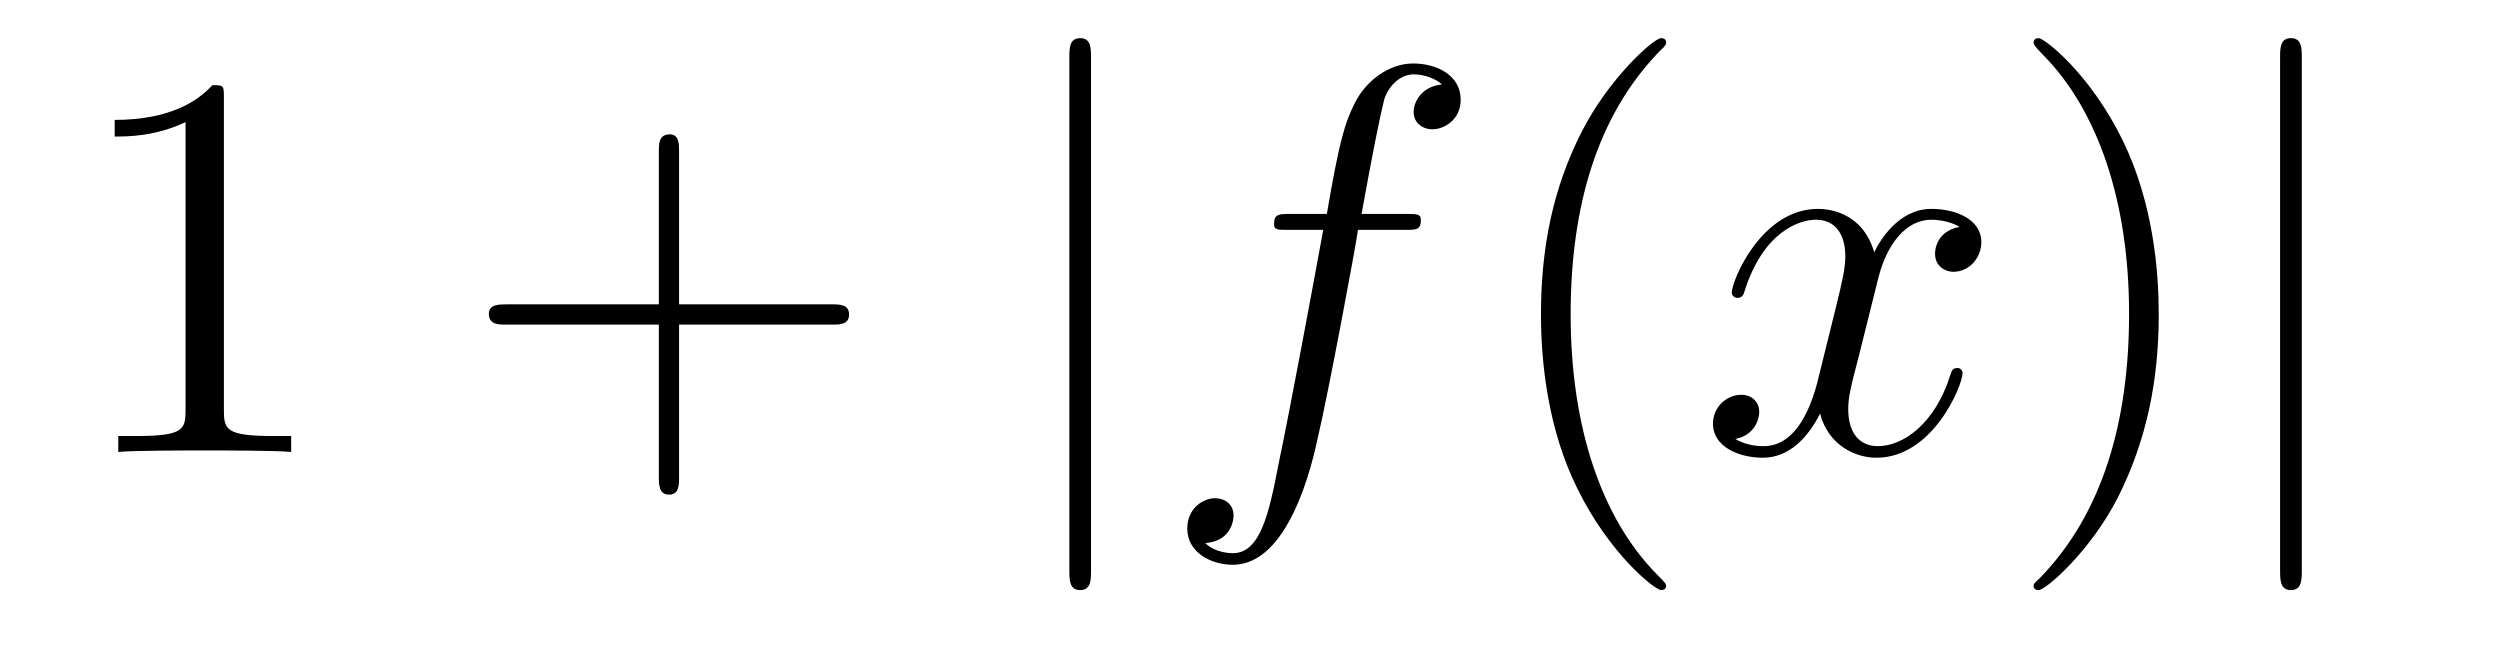
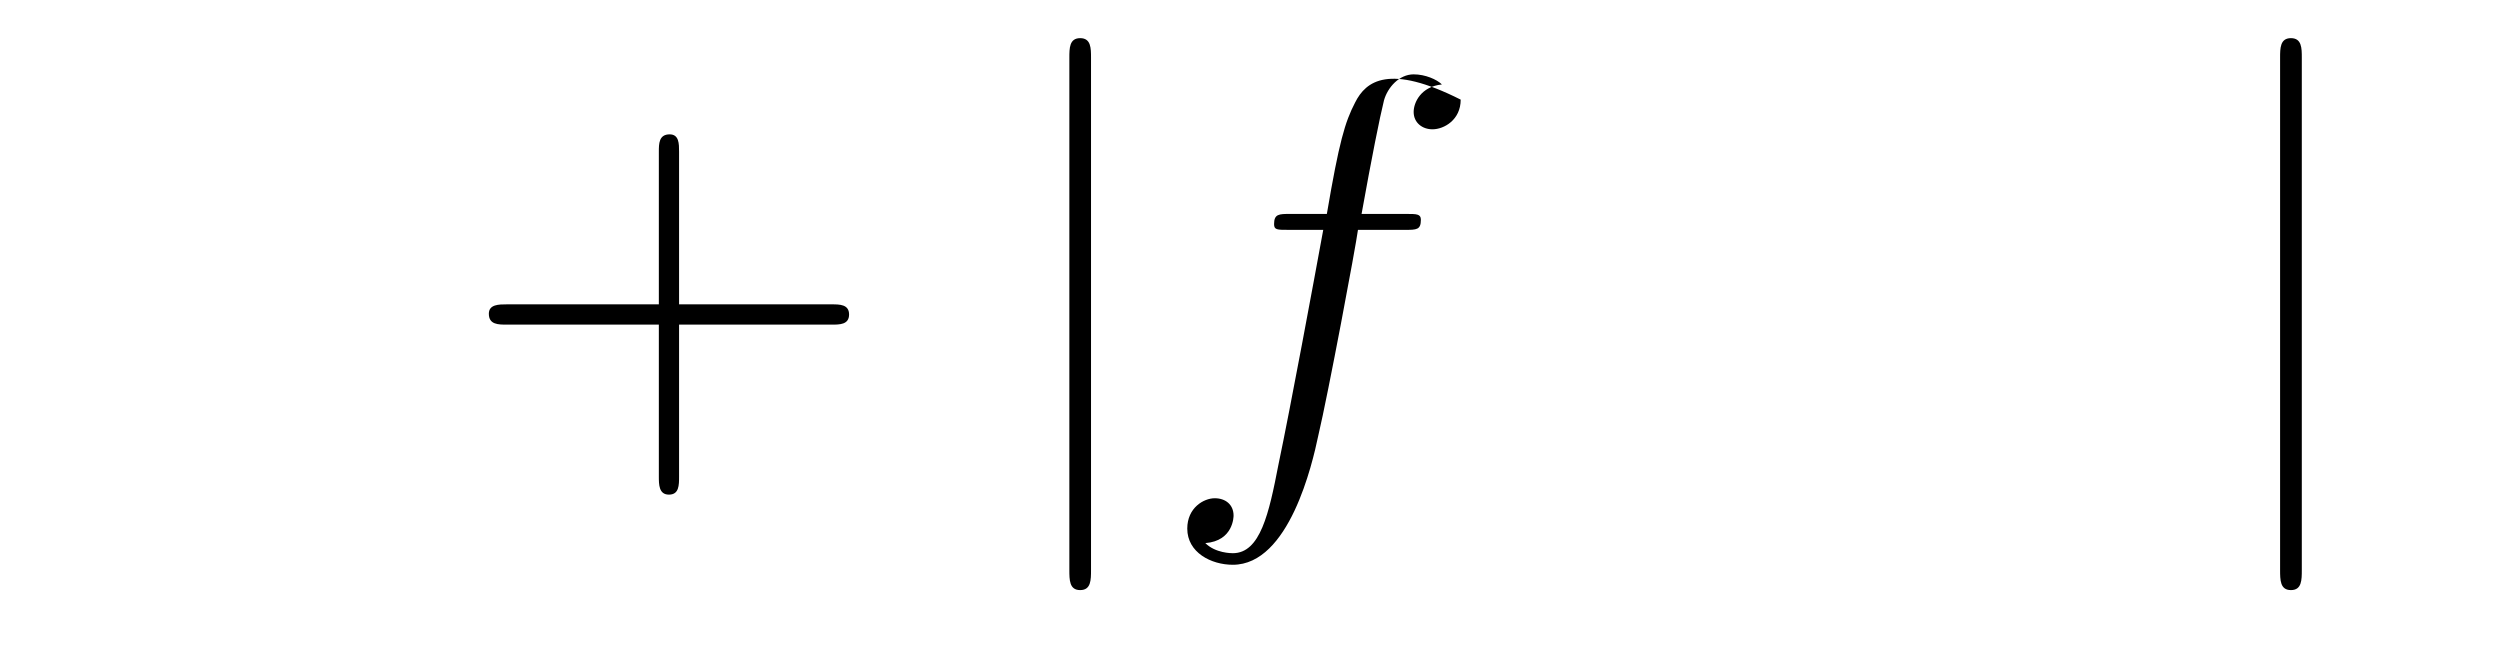
<svg xmlns="http://www.w3.org/2000/svg" height="14pt" version="1.1" viewBox="0 -14 54 14" width="54pt">
  <g id="page1">
    <g transform="matrix(1 0 0 1 -127 650)">
-       <path d="M131.836 -661.879C131.836 -662.16 131.836 -662.16 131.586 -662.16C131.305 -661.848 130.711 -661.41 129.477 -661.41V-661.051C129.758 -661.051 130.352 -661.051 131.008 -661.363V-655.16C131.008 -654.723 130.977 -654.582 129.93 -654.582H129.555V-654.238C129.883 -654.27 131.039 -654.27 131.43 -654.27C131.82 -654.27 132.961 -654.27 133.289 -654.238V-654.582H132.914C131.867 -654.582 131.836 -654.723 131.836 -655.16V-661.879ZM134.277 -654.238" fill-rule="evenodd" />
      <path d="M141.668 -656.988H144.965C145.137 -656.988 145.34 -656.988 145.34 -657.207S145.137 -657.426 144.965 -657.426H141.668V-660.723C141.668 -660.894 141.668 -661.098 141.465 -661.098C141.231 -661.098 141.231 -660.894 141.231 -660.723V-657.426H137.949C137.777 -657.426 137.559 -657.426 137.559 -657.223C137.559 -656.988 137.762 -656.988 137.949 -656.988H141.231V-653.707C141.231 -653.535 141.231 -653.316 141.449 -653.316C141.668 -653.316 141.668 -653.52 141.668 -653.707V-656.988ZM146.035 -654.238" fill-rule="evenodd" />
      <path d="M150.566 -662.754C150.566 -662.957 150.566 -663.176 150.332 -663.176C150.098 -663.176 150.098 -662.957 150.098 -662.754V-651.691C150.098 -651.473 150.098 -651.254 150.332 -651.254C150.566 -651.254 150.566 -651.473 150.566 -651.691V-662.754ZM152.035 -654.238" fill-rule="evenodd" />
-       <path d="M157.348 -659.035C157.598 -659.035 157.691 -659.035 157.691 -659.254C157.691 -659.379 157.598 -659.379 157.379 -659.379H156.41C156.629 -660.598 156.801 -661.457 156.894 -661.832C156.973 -662.113 157.223 -662.394 157.535 -662.394C157.785 -662.394 158.035 -662.285 158.145 -662.176C157.691 -662.129 157.535 -661.785 157.535 -661.582C157.535 -661.348 157.723 -661.207 157.941 -661.207C158.191 -661.207 158.551 -661.41 158.551 -661.848C158.551 -662.363 158.051 -662.629 157.52 -662.629C157.004 -662.629 156.504 -662.254 156.27 -661.785C156.051 -661.363 155.926 -660.941 155.66 -659.379H154.863C154.629 -659.379 154.52 -659.379 154.52 -659.16C154.52 -659.035 154.582 -659.035 154.832 -659.035H155.582C155.379 -657.926 154.879 -655.223 154.613 -653.957C154.41 -652.91 154.223 -652.051 153.629 -652.051C153.598 -652.051 153.254 -652.051 153.035 -652.269C153.645 -652.316 153.645 -652.848 153.645 -652.863C153.645 -653.098 153.473 -653.238 153.238 -653.238C153.004 -653.238 152.645 -653.035 152.645 -652.582C152.645 -652.066 153.16 -651.801 153.629 -651.801C154.848 -651.801 155.348 -653.988 155.473 -654.582C155.691 -655.504 156.285 -658.676 156.332 -659.035H157.348ZM157.793 -654.238" fill-rule="evenodd" />
-       <path d="M162.988 -651.348C162.988 -651.379 162.988 -651.395 162.785 -651.598C161.598 -652.801 160.926 -654.77 160.926 -657.207C160.926 -659.52 161.488 -661.504 162.863 -662.91C162.988 -663.02 162.988 -663.051 162.988 -663.082C162.988 -663.16 162.926 -663.176 162.879 -663.176C162.723 -663.176 161.754 -662.316 161.16 -661.145C160.551 -659.941 160.285 -658.676 160.285 -657.207C160.285 -656.145 160.441 -654.723 161.066 -653.457C161.769 -652.02 162.754 -651.254 162.879 -651.254C162.926 -651.254 162.988 -651.27 162.988 -651.348ZM163.672 -654.238" fill-rule="evenodd" />
-       <path d="M169.328 -659.098C168.938 -659.035 168.797 -658.738 168.797 -658.52C168.797 -658.238 169.031 -658.129 169.188 -658.129C169.547 -658.129 169.797 -658.441 169.797 -658.77C169.797 -659.27 169.234 -659.488 168.719 -659.488C168 -659.488 167.594 -658.785 167.484 -658.551C167.219 -659.441 166.469 -659.488 166.266 -659.488C165.047 -659.488 164.406 -657.941 164.406 -657.676C164.406 -657.629 164.453 -657.566 164.531 -657.566C164.625 -657.566 164.656 -657.629 164.672 -657.676C165.078 -659.004 165.875 -659.254 166.219 -659.254C166.766 -659.254 166.859 -658.754 166.859 -658.473C166.859 -658.207 166.797 -657.941 166.656 -657.363L166.25 -655.723C166.062 -655.02 165.719 -654.363 165.094 -654.363C165.031 -654.363 164.734 -654.363 164.484 -654.519C164.906 -654.598 165 -654.957 165 -655.098C165 -655.332 164.828 -655.473 164.609 -655.473C164.313 -655.473 164 -655.223 164 -654.848C164 -654.348 164.562 -654.113 165.078 -654.113C165.656 -654.113 166.062 -654.566 166.313 -655.066C166.5 -654.363 167.094 -654.113 167.531 -654.113C168.75 -654.113 169.391 -655.676 169.391 -655.941C169.391 -656.004 169.344 -656.051 169.281 -656.051C169.172 -656.051 169.156 -655.988 169.125 -655.895C168.797 -654.848 168.109 -654.363 167.562 -654.363C167.156 -654.363 166.922 -654.66 166.922 -655.16C166.922 -655.426 166.969 -655.613 167.172 -656.394L167.578 -658.02C167.766 -658.738 168.172 -659.254 168.719 -659.254C168.734 -659.254 169.078 -659.254 169.328 -659.098ZM170.27 -654.238" fill-rule="evenodd" />
-       <path d="M173.629 -657.207C173.629 -658.113 173.52 -659.598 172.848 -660.973C172.145 -662.41 171.16 -663.176 171.035 -663.176C170.988 -663.176 170.926 -663.16 170.926 -663.082C170.926 -663.051 170.926 -663.02 171.129 -662.816C172.316 -661.613 172.988 -659.645 172.988 -657.223C172.988 -654.91 172.426 -652.91 171.051 -651.504C170.926 -651.395 170.926 -651.379 170.926 -651.348C170.926 -651.27 170.988 -651.254 171.035 -651.254C171.191 -651.254 172.16 -652.098 172.754 -653.27C173.363 -654.488 173.629 -655.77 173.629 -657.207ZM174.828 -654.238" fill-rule="evenodd" />
+       <path d="M157.348 -659.035C157.598 -659.035 157.691 -659.035 157.691 -659.254C157.691 -659.379 157.598 -659.379 157.379 -659.379H156.41C156.629 -660.598 156.801 -661.457 156.894 -661.832C156.973 -662.113 157.223 -662.394 157.535 -662.394C157.785 -662.394 158.035 -662.285 158.145 -662.176C157.691 -662.129 157.535 -661.785 157.535 -661.582C157.535 -661.348 157.723 -661.207 157.941 -661.207C158.191 -661.207 158.551 -661.41 158.551 -661.848C157.004 -662.629 156.504 -662.254 156.27 -661.785C156.051 -661.363 155.926 -660.941 155.66 -659.379H154.863C154.629 -659.379 154.52 -659.379 154.52 -659.16C154.52 -659.035 154.582 -659.035 154.832 -659.035H155.582C155.379 -657.926 154.879 -655.223 154.613 -653.957C154.41 -652.91 154.223 -652.051 153.629 -652.051C153.598 -652.051 153.254 -652.051 153.035 -652.269C153.645 -652.316 153.645 -652.848 153.645 -652.863C153.645 -653.098 153.473 -653.238 153.238 -653.238C153.004 -653.238 152.645 -653.035 152.645 -652.582C152.645 -652.066 153.16 -651.801 153.629 -651.801C154.848 -651.801 155.348 -653.988 155.473 -654.582C155.691 -655.504 156.285 -658.676 156.332 -659.035H157.348ZM157.793 -654.238" fill-rule="evenodd" />
      <path d="M176.719 -662.754C176.719 -662.957 176.719 -663.176 176.484 -663.176C176.25 -663.176 176.25 -662.957 176.25 -662.754V-651.691C176.25 -651.473 176.25 -651.254 176.484 -651.254C176.719 -651.254 176.719 -651.473 176.719 -651.691V-662.754ZM178.188 -654.238" fill-rule="evenodd" />
    </g>
  </g>
</svg>